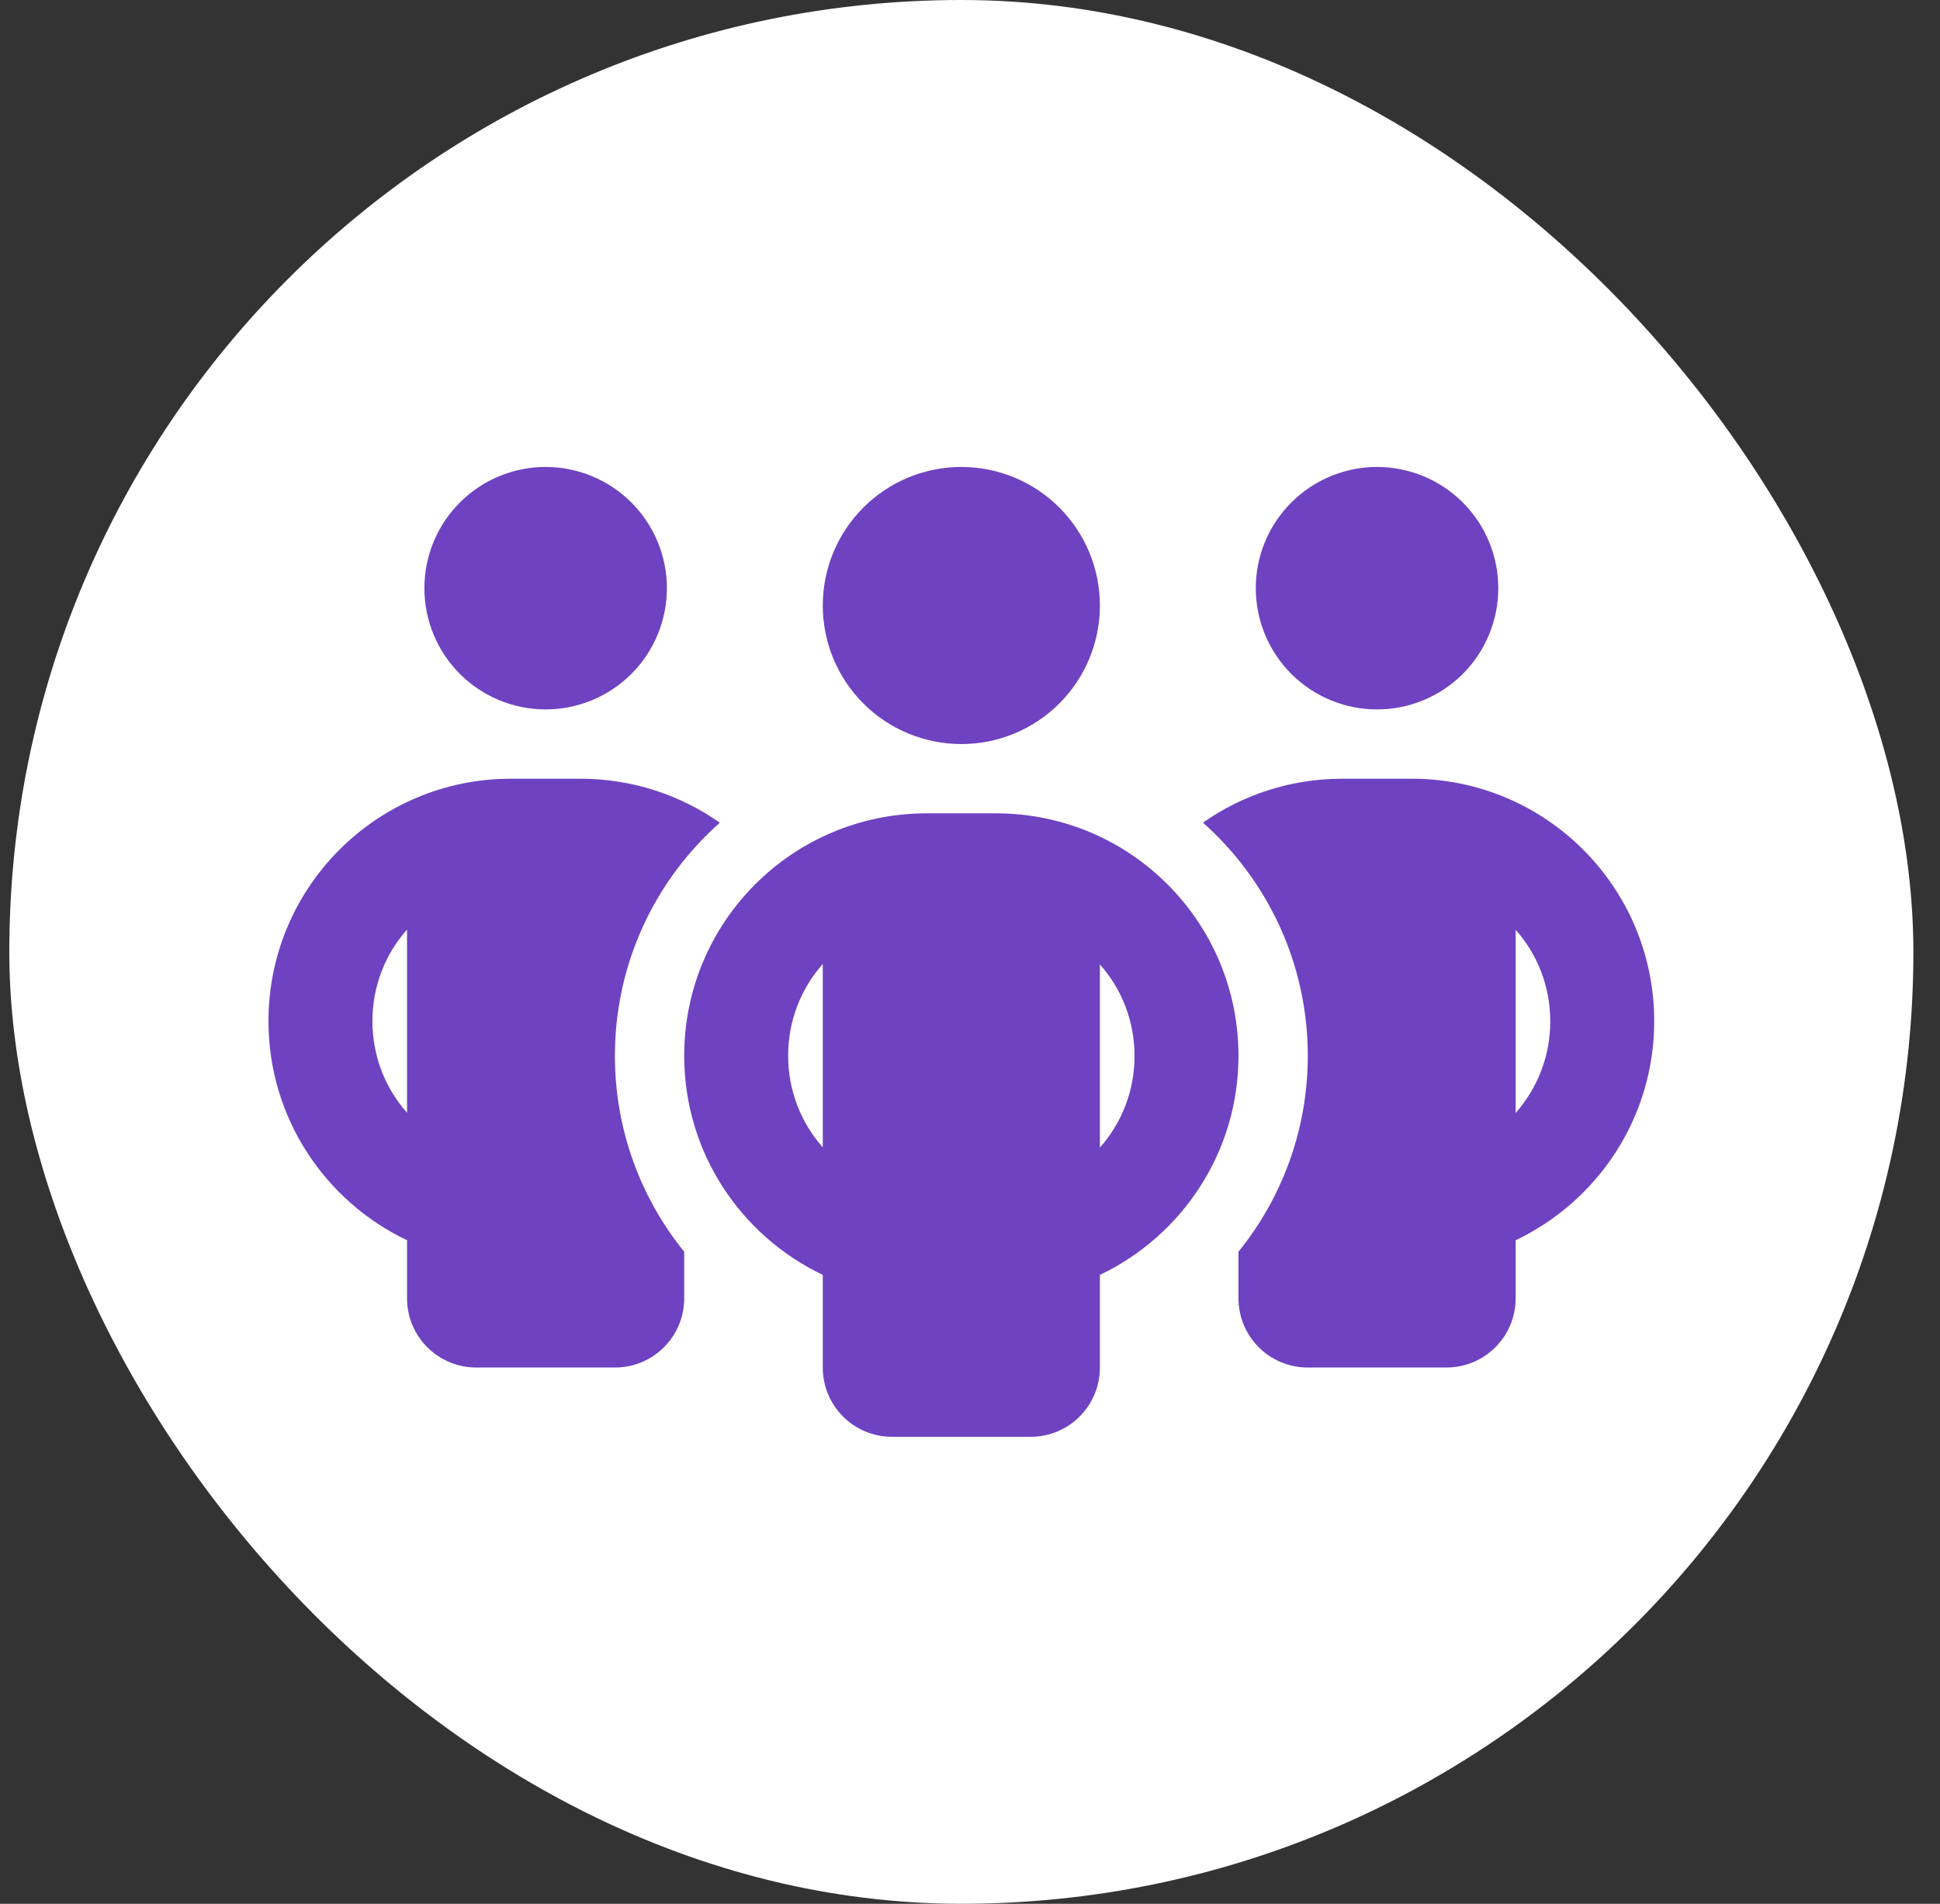
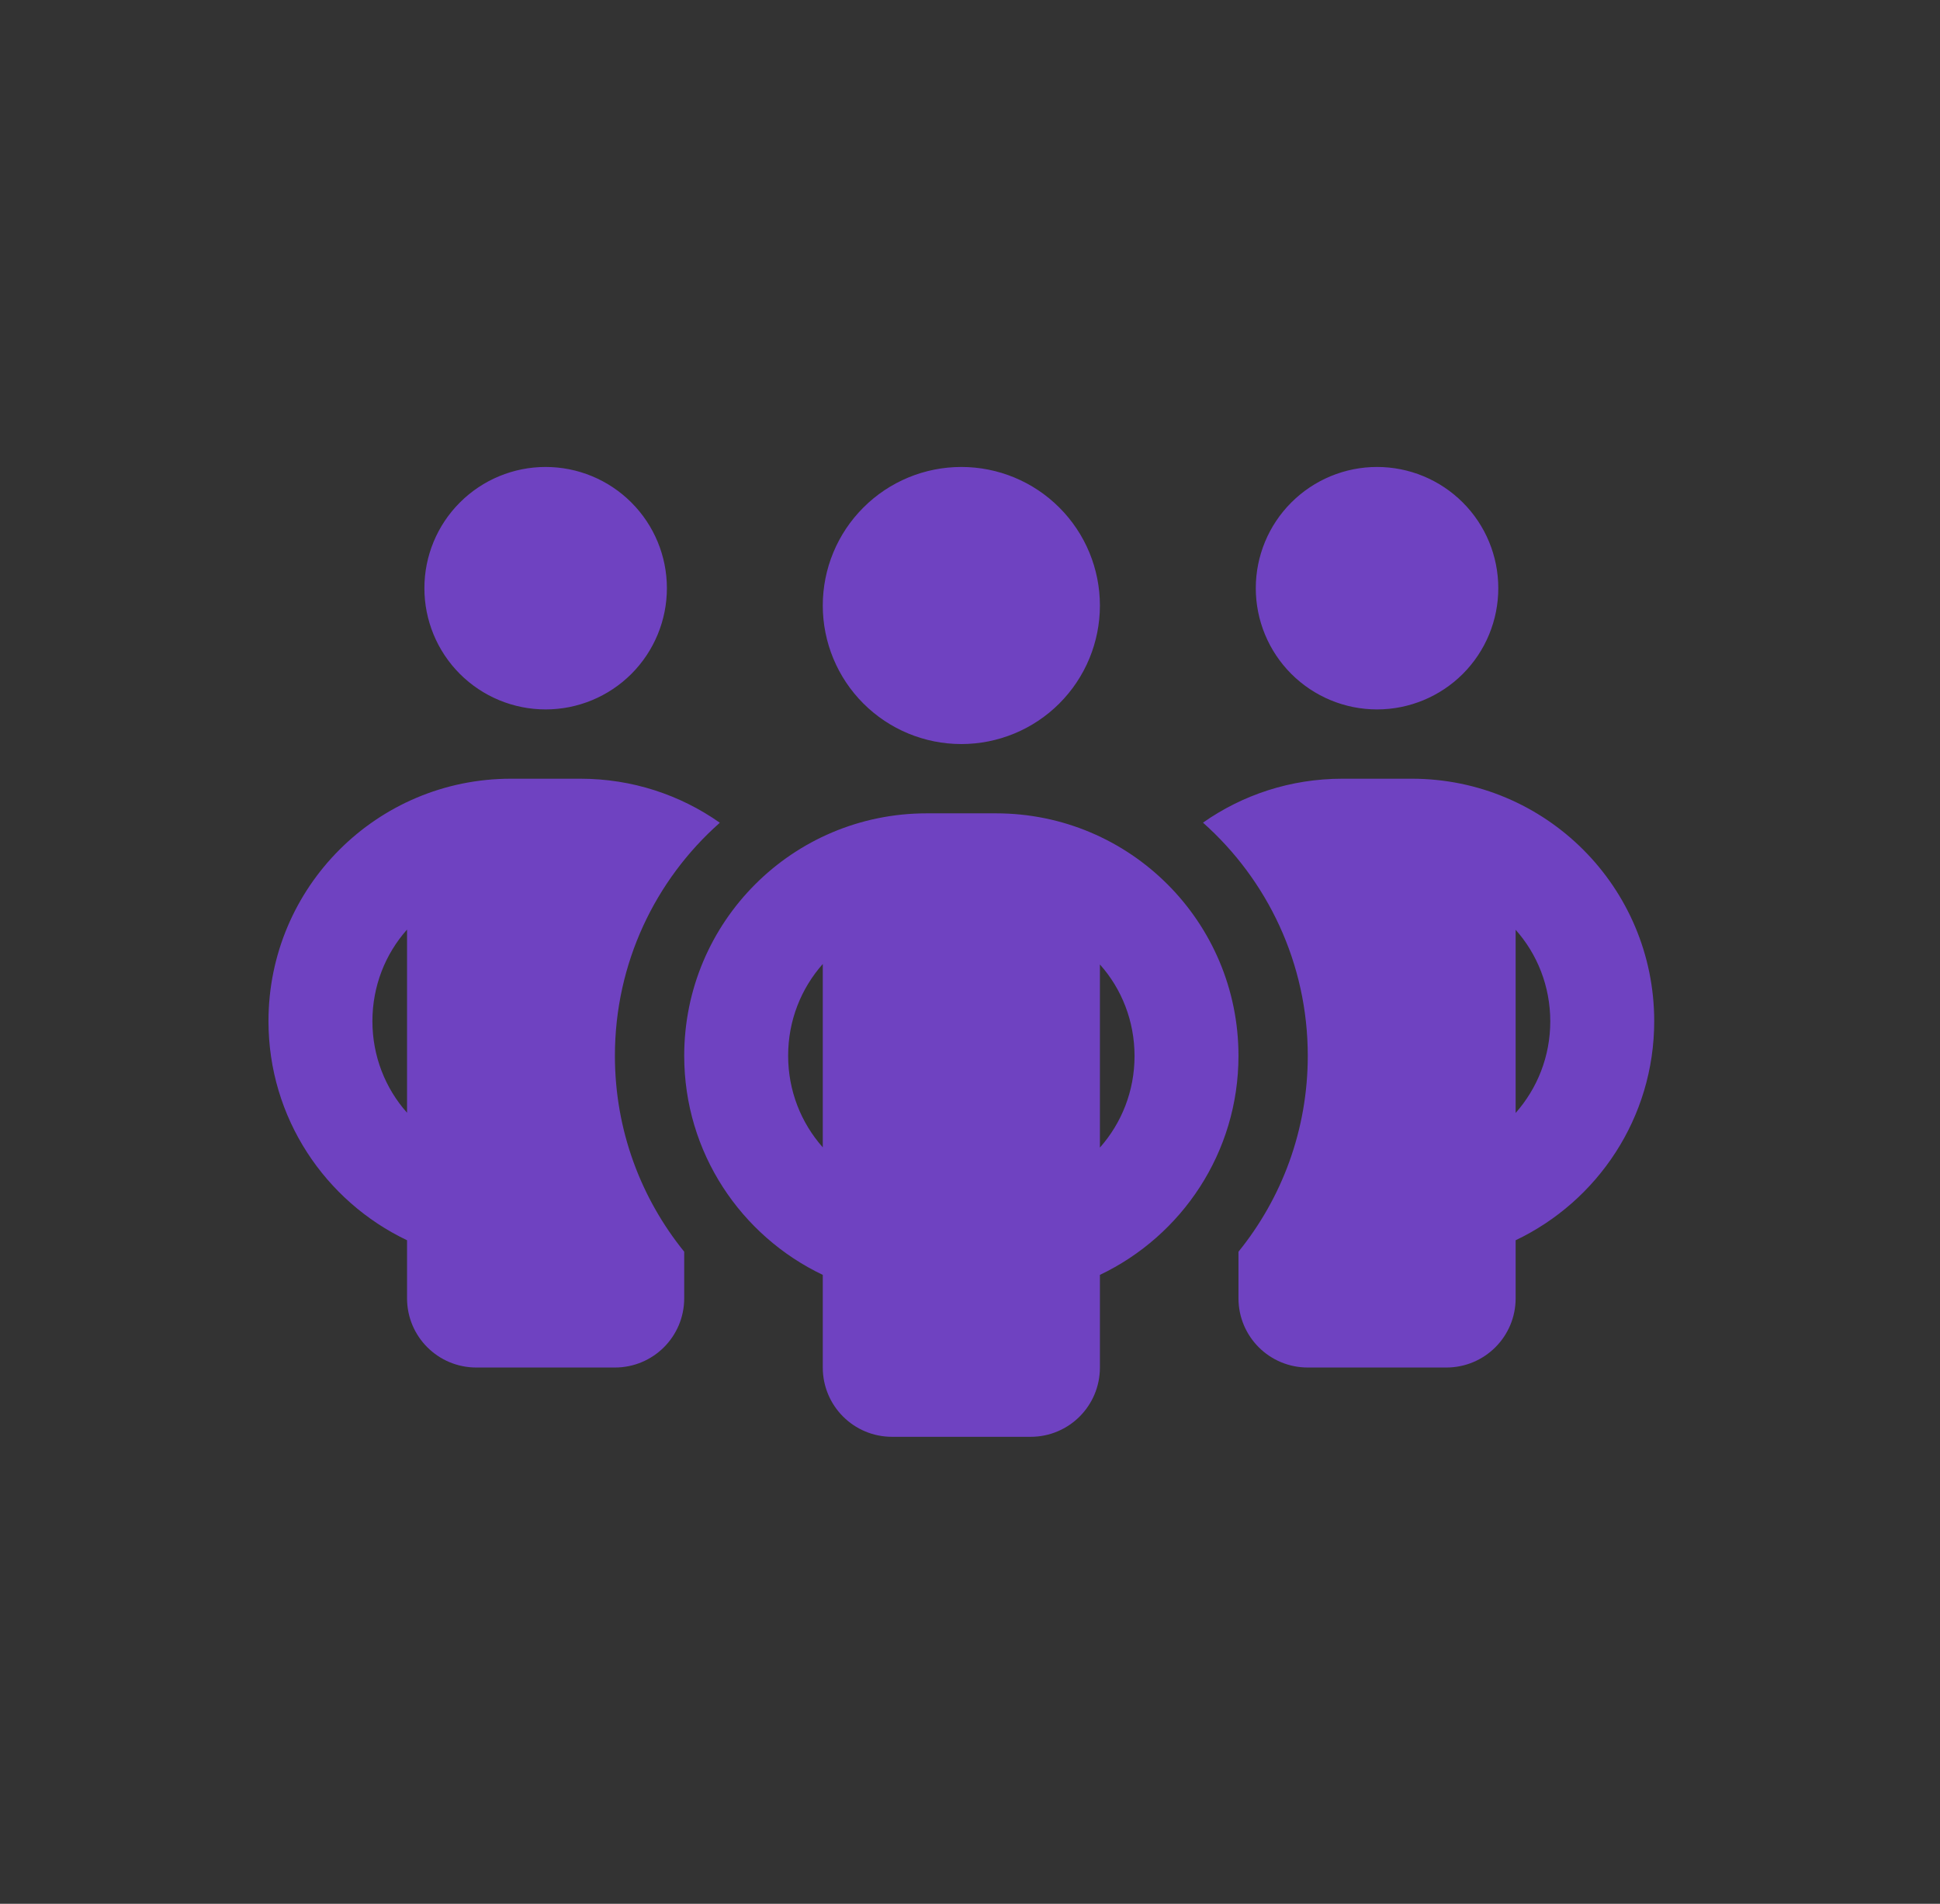
<svg xmlns="http://www.w3.org/2000/svg" width="54" height="53" viewBox="0 0 54 53" fill="none">
  <rect x="0" y="0" width="54" height="53" fill="#333333" stroke="none" />
-   <rect x="0.259" width="53" height="53" rx="26.5" fill="white" />
  <path d="M11.813 16.375C11.813 15.48 12.168 14.621 12.801 13.989C13.434 13.356 14.292 13 15.188 13C16.083 13 16.941 13.356 17.574 13.989C18.207 14.621 18.563 15.48 18.563 16.375C18.563 17.27 18.207 18.129 17.574 18.762C16.941 19.394 16.083 19.75 15.188 19.75C14.292 19.75 13.434 19.394 12.801 18.762C12.168 18.129 11.813 17.27 11.813 16.375ZM11.33 25.879C10.728 26.554 10.366 27.452 10.366 28.429C10.366 29.405 10.728 30.303 11.33 30.978V25.873V25.879ZM20.033 22.908C18.243 24.493 17.116 26.813 17.116 29.393C17.116 31.46 17.839 33.358 19.045 34.847V36.143C19.045 37.21 18.183 38.071 17.116 38.071H13.259C12.192 38.071 11.33 37.21 11.33 36.143V34.528C9.052 33.443 7.473 31.122 7.473 28.429C7.473 24.698 10.493 21.679 14.223 21.679H16.152C17.598 21.679 18.936 22.131 20.033 22.902V22.908ZM34.473 36.143V34.847C35.679 33.358 36.402 31.46 36.402 29.393C36.402 26.813 35.275 24.493 33.485 22.902C34.582 22.131 35.92 21.679 37.366 21.679H39.295C43.025 21.679 46.045 24.698 46.045 28.429C46.045 31.122 44.466 33.443 42.188 34.528V36.143C42.188 37.21 41.326 38.071 40.259 38.071H36.402C35.335 38.071 34.473 37.21 34.473 36.143ZM34.955 16.375C34.955 15.48 35.311 14.621 35.944 13.989C36.577 13.356 37.435 13 38.33 13C39.225 13 40.084 13.356 40.717 13.989C41.35 14.621 41.705 15.48 41.705 16.375C41.705 17.27 41.35 18.129 40.717 18.762C40.084 19.394 39.225 19.75 38.33 19.75C37.435 19.75 36.577 19.394 35.944 18.762C35.311 18.129 34.955 17.27 34.955 16.375ZM42.188 25.879V30.984C42.79 30.303 43.152 29.411 43.152 28.435C43.152 27.458 42.79 26.56 42.188 25.885V25.879ZM26.759 13C27.782 13 28.763 13.406 29.486 14.13C30.21 14.853 30.616 15.834 30.616 16.857C30.616 17.88 30.21 18.861 29.486 19.585C28.763 20.308 27.782 20.714 26.759 20.714C25.736 20.714 24.755 20.308 24.032 19.585C23.308 18.861 22.902 17.88 22.902 16.857C22.902 15.834 23.308 14.853 24.032 14.13C24.755 13.406 25.736 13 26.759 13ZM21.938 29.393C21.938 30.369 22.299 31.261 22.902 31.942V26.837C22.299 27.518 21.938 28.41 21.938 29.387V29.393ZM30.616 26.843V31.948C31.219 31.267 31.58 30.375 31.58 29.399C31.58 28.422 31.219 27.525 30.616 26.85V26.843ZM34.473 29.393C34.473 32.087 32.894 34.407 30.616 35.492V38.071C30.616 39.138 29.754 40 28.688 40H24.83C23.764 40 22.902 39.138 22.902 38.071V35.492C20.624 34.407 19.045 32.087 19.045 29.393C19.045 25.662 22.064 22.643 25.795 22.643H27.723C31.454 22.643 34.473 25.662 34.473 29.393Z" fill="#6F42C1" />
</svg>